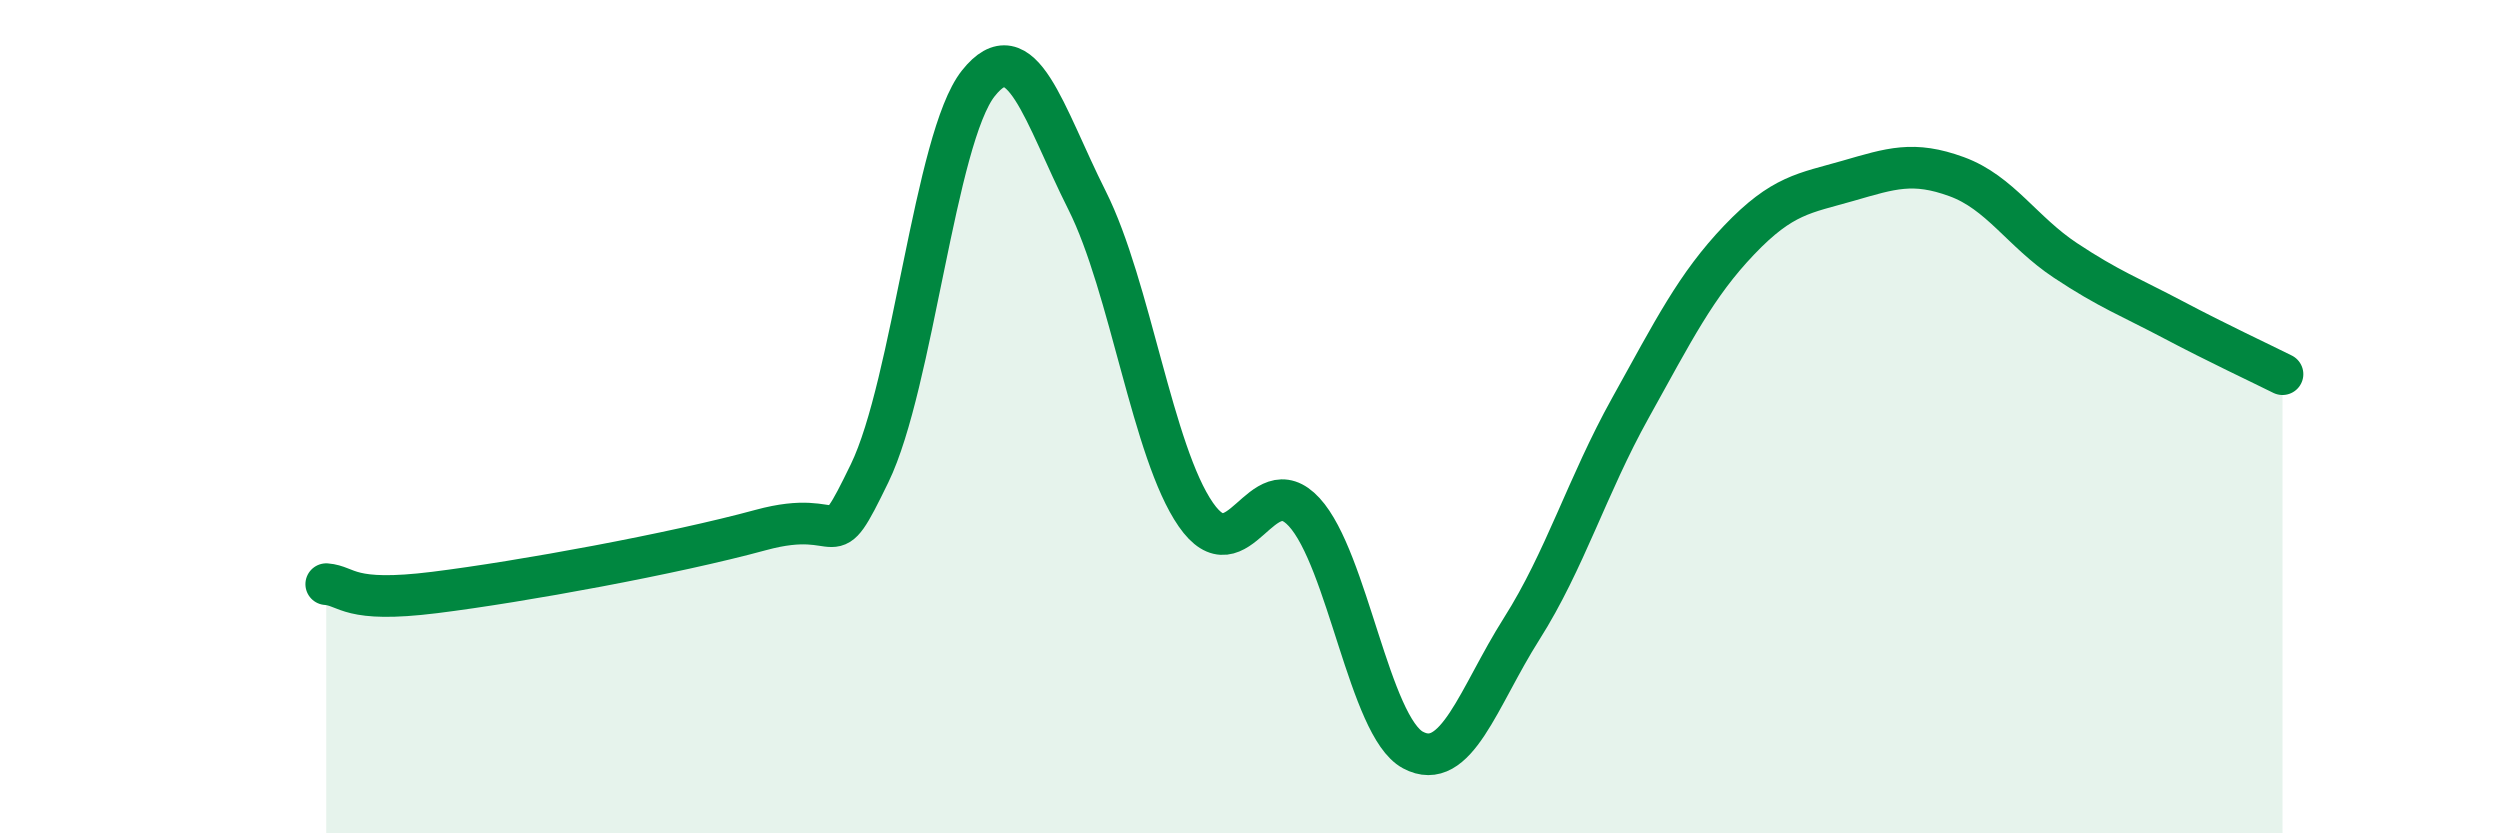
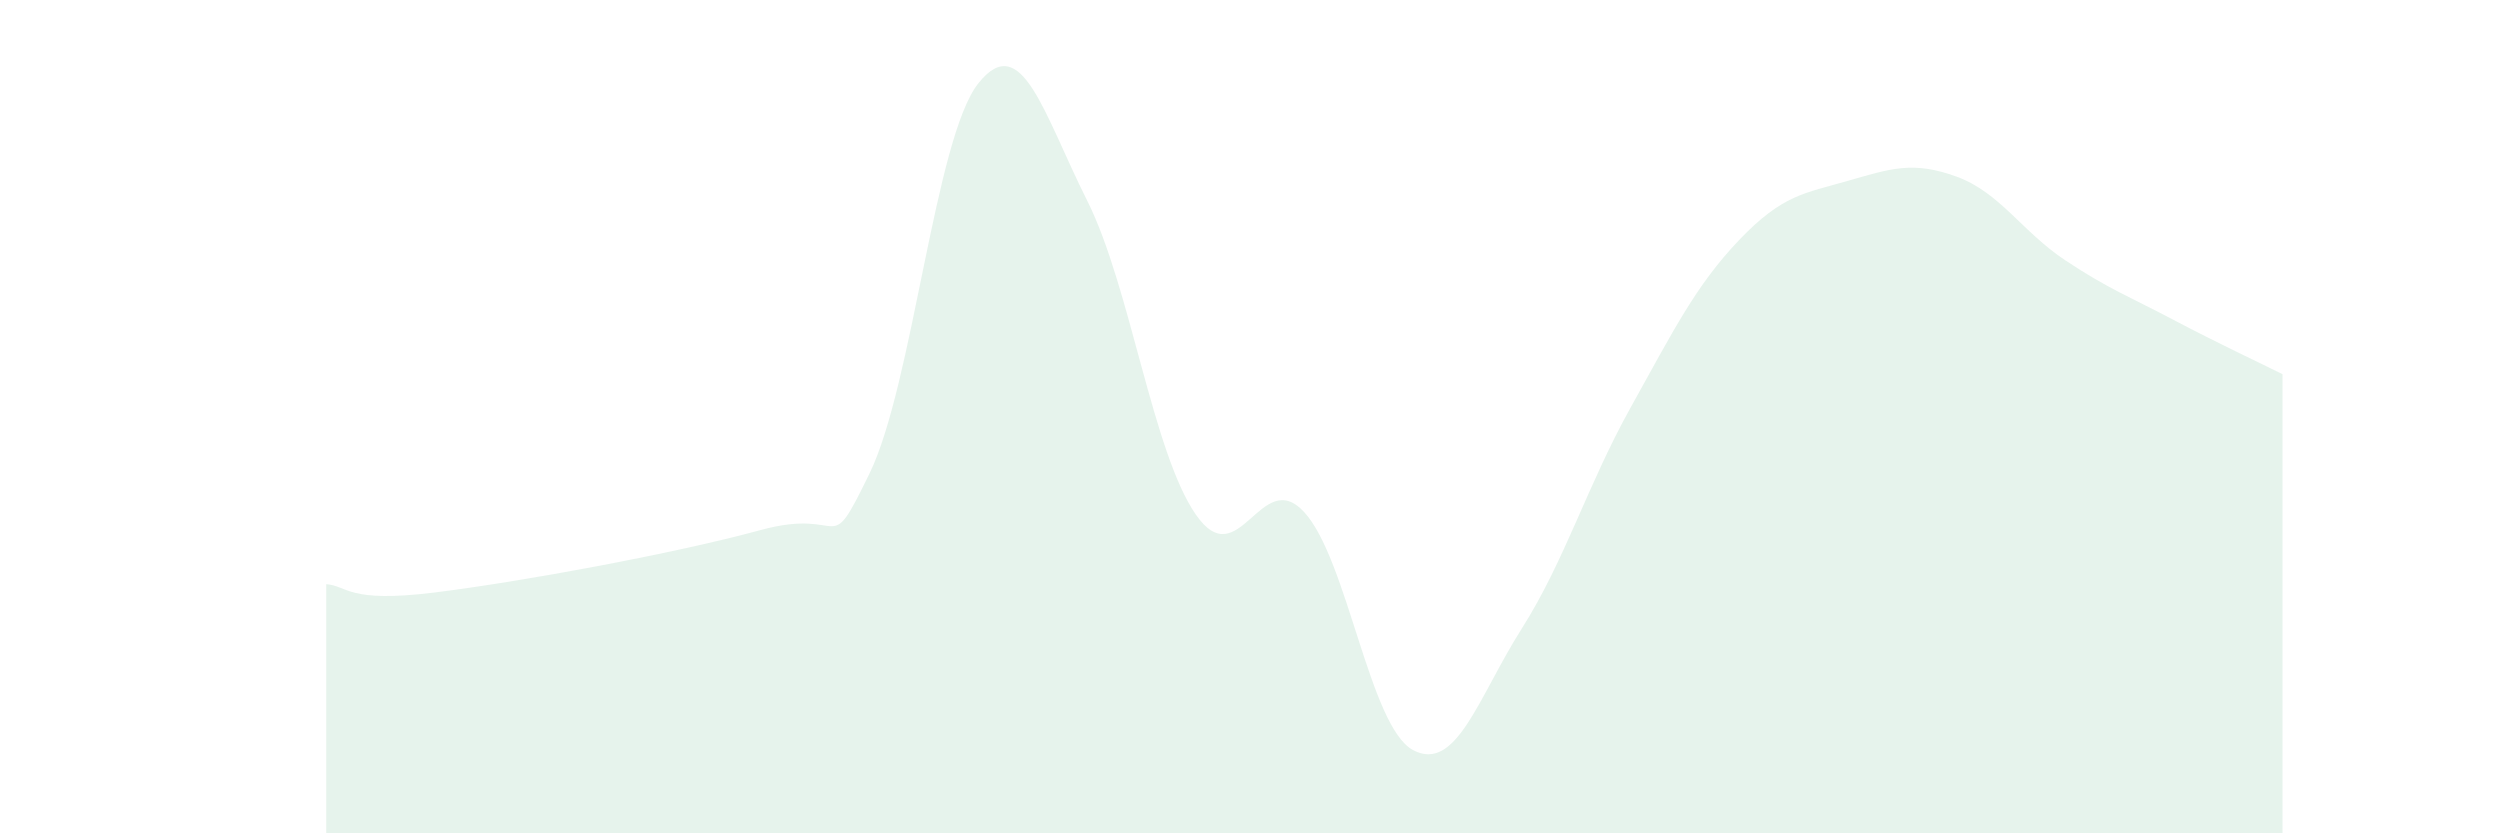
<svg xmlns="http://www.w3.org/2000/svg" width="60" height="20" viewBox="0 0 60 20">
  <path d="M 7.83,14.02 C 8.35,14.06 8.34,14.48 10.43,14.22 C 12.52,13.96 16.17,13.29 18.26,12.72 C 20.35,12.15 19.83,13.5 20.87,11.36 C 21.91,9.22 22.44,3.31 23.48,2 C 24.52,0.69 25.05,2.74 26.09,4.81 C 27.13,6.88 27.66,10.85 28.7,12.35 C 29.74,13.85 30.26,11.16 31.3,12.29 C 32.34,13.42 32.87,17.44 33.91,18 C 34.95,18.56 35.48,16.73 36.52,15.09 C 37.56,13.45 38.09,11.66 39.13,9.79 C 40.17,7.92 40.7,6.85 41.74,5.76 C 42.78,4.67 43.31,4.64 44.35,4.34 C 45.39,4.04 45.92,3.86 46.96,4.24 C 48,4.62 48.53,5.56 49.57,6.25 C 50.61,6.94 51.13,7.13 52.17,7.68 C 53.21,8.23 54.26,8.72 54.78,8.98L54.78 20L7.83 20Z" fill="#008740" opacity="0.1" stroke-linecap="round" stroke-linejoin="round" />
-   <path d="M 7.83,14.02 C 8.35,14.06 8.34,14.48 10.43,14.22 C 12.52,13.96 16.17,13.29 18.26,12.72 C 20.35,12.15 19.83,13.5 20.87,11.36 C 21.91,9.22 22.44,3.31 23.48,2 C 24.52,0.69 25.05,2.74 26.09,4.81 C 27.13,6.88 27.66,10.85 28.7,12.35 C 29.74,13.85 30.26,11.16 31.3,12.29 C 32.34,13.42 32.87,17.44 33.91,18 C 34.95,18.56 35.48,16.73 36.52,15.09 C 37.56,13.45 38.09,11.66 39.13,9.79 C 40.17,7.92 40.7,6.85 41.74,5.76 C 42.78,4.67 43.31,4.64 44.35,4.34 C 45.39,4.04 45.92,3.86 46.96,4.24 C 48,4.62 48.53,5.56 49.57,6.25 C 50.61,6.94 51.13,7.13 52.17,7.68 C 53.21,8.23 54.26,8.72 54.78,8.98" stroke="#008740" stroke-width="1" fill="none" stroke-linecap="round" stroke-linejoin="round" />
</svg>